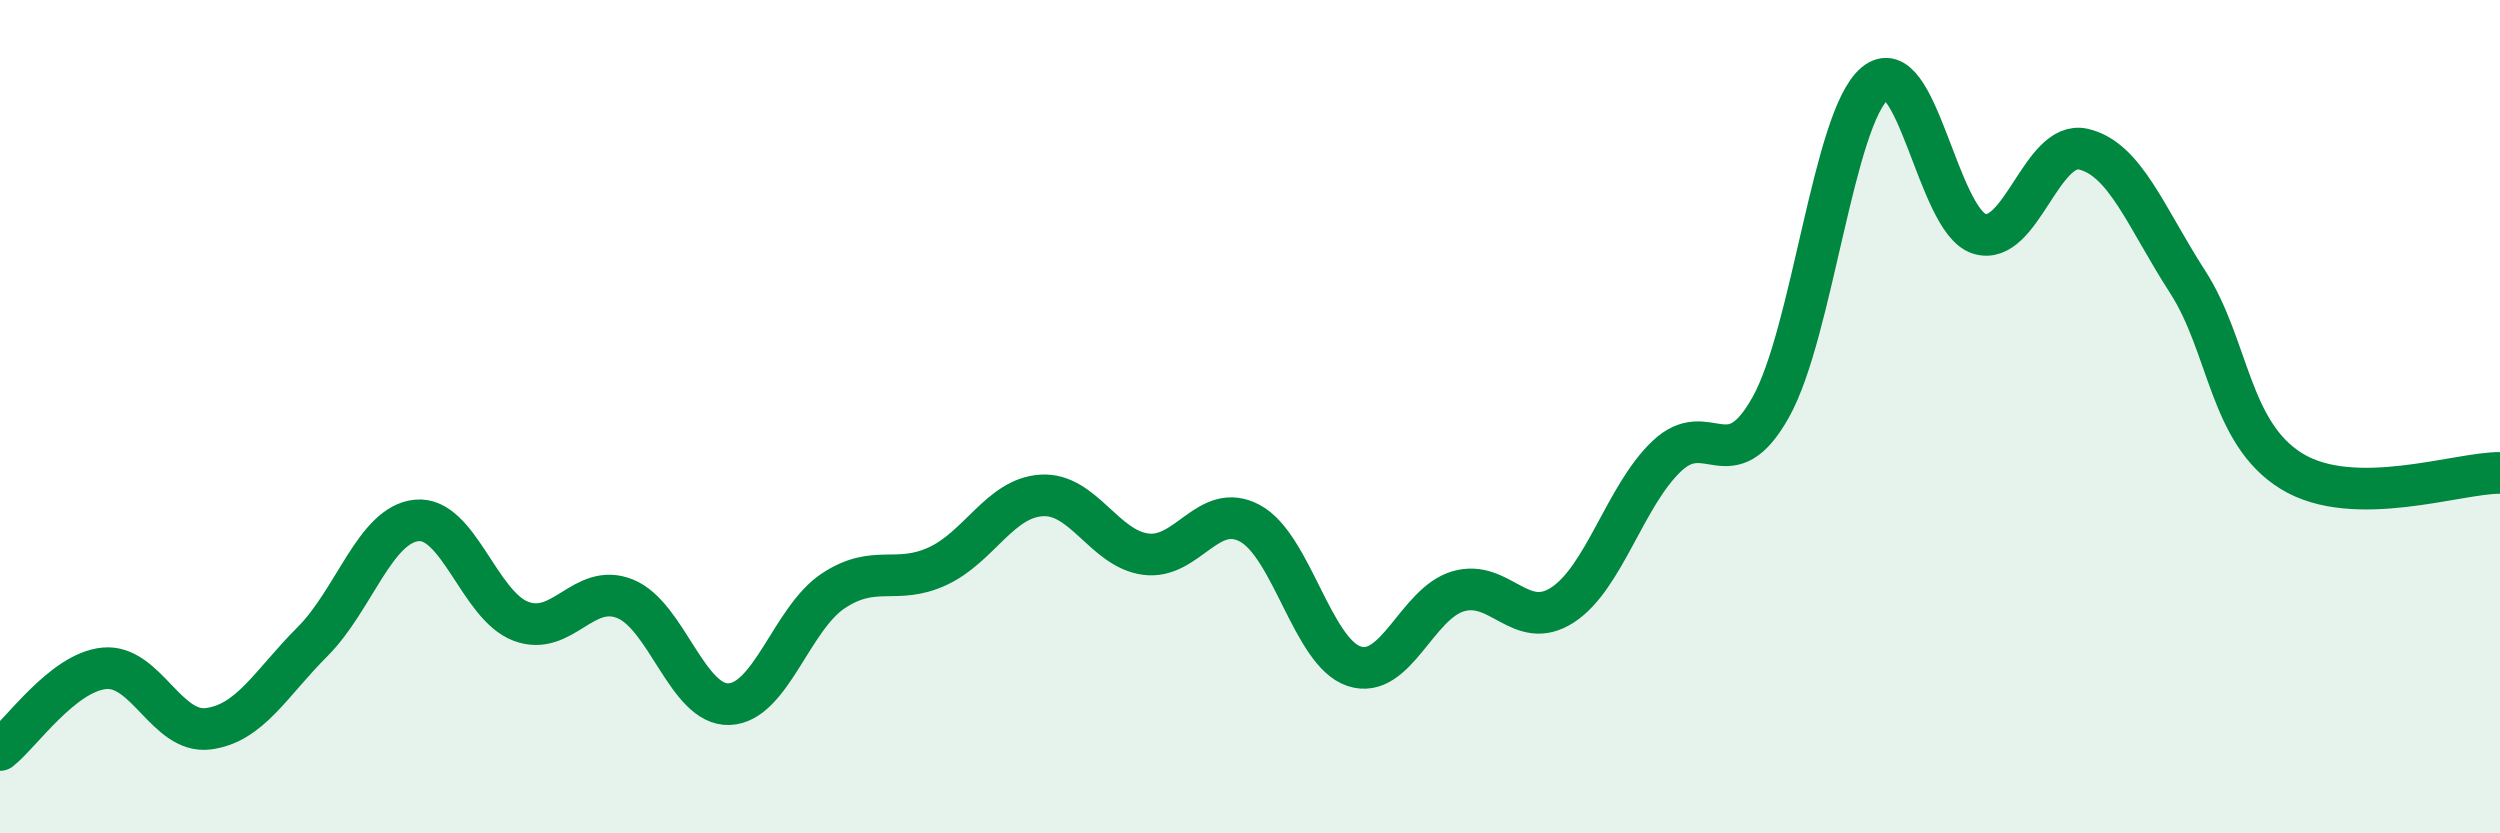
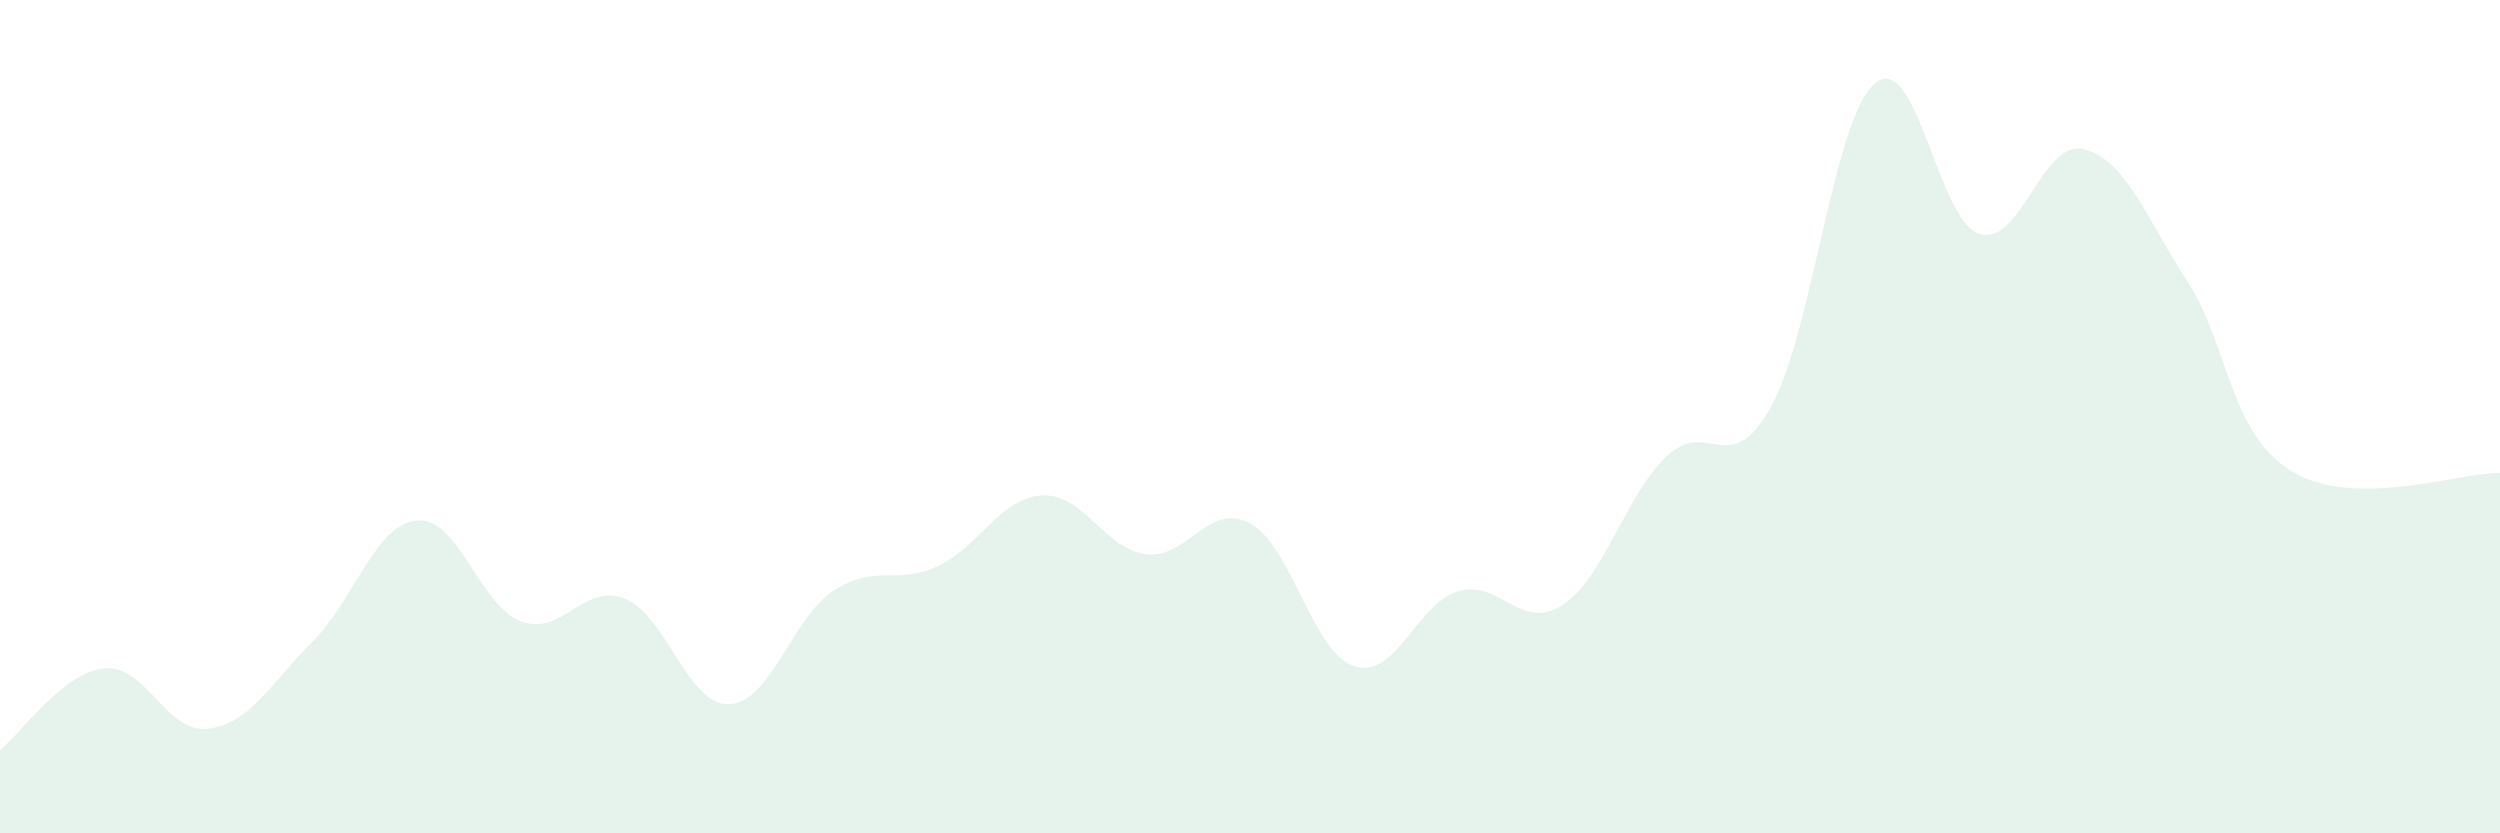
<svg xmlns="http://www.w3.org/2000/svg" width="60" height="20" viewBox="0 0 60 20">
  <path d="M 0,18 C 0.5,17.61 1.5,16.14 2.5,16.04 C 3.5,15.94 4,17.62 5,17.49 C 6,17.36 6.5,16.4 7.5,15.4 C 8.5,14.4 9,12.59 10,12.49 C 11,12.39 11.5,14.53 12.5,14.91 C 13.5,15.29 14,13.97 15,14.37 C 16,14.77 16.5,16.94 17.5,16.9 C 18.5,16.86 19,14.84 20,14.18 C 21,13.52 21.5,14.05 22.5,13.59 C 23.5,13.13 24,11.95 25,11.89 C 26,11.83 26.5,13.17 27.5,13.3 C 28.5,13.43 29,12.02 30,12.56 C 31,13.1 31.5,15.66 32.5,15.99 C 33.5,16.32 34,14.48 35,14.19 C 36,13.9 36.5,15.17 37.5,14.52 C 38.5,13.87 39,11.9 40,10.95 C 41,10 41.5,11.56 42.5,9.77 C 43.5,7.98 44,2.83 45,2 C 46,1.17 46.5,5.29 47.5,5.61 C 48.5,5.93 49,3.35 50,3.58 C 51,3.81 51.5,5.21 52.5,6.76 C 53.5,8.31 53.5,10.39 55,11.31 C 56.5,12.23 59,11.34 60,11.35L60 20L0 20Z" fill="#008740" opacity="0.1" stroke-linecap="round" stroke-linejoin="round" />
-   <path d="M 0,18 C 0.5,17.61 1.5,16.14 2.5,16.04 C 3.5,15.94 4,17.62 5,17.49 C 6,17.36 6.5,16.4 7.5,15.4 C 8.5,14.4 9,12.59 10,12.49 C 11,12.39 11.5,14.53 12.5,14.91 C 13.5,15.29 14,13.97 15,14.37 C 16,14.77 16.5,16.94 17.5,16.9 C 18.5,16.86 19,14.84 20,14.18 C 21,13.52 21.5,14.05 22.5,13.59 C 23.5,13.13 24,11.95 25,11.89 C 26,11.83 26.5,13.17 27.5,13.3 C 28.5,13.43 29,12.02 30,12.56 C 31,13.1 31.5,15.66 32.5,15.99 C 33.5,16.32 34,14.48 35,14.19 C 36,13.9 36.5,15.17 37.5,14.52 C 38.5,13.87 39,11.9 40,10.95 C 41,10 41.5,11.56 42.5,9.77 C 43.5,7.98 44,2.83 45,2 C 46,1.17 46.5,5.29 47.5,5.61 C 48.5,5.93 49,3.35 50,3.58 C 51,3.81 51.5,5.21 52.5,6.76 C 53.5,8.31 53.5,10.39 55,11.31 C 56.5,12.23 59,11.34 60,11.35" stroke="#008740" stroke-width="1" fill="none" stroke-linecap="round" stroke-linejoin="round" />
</svg>